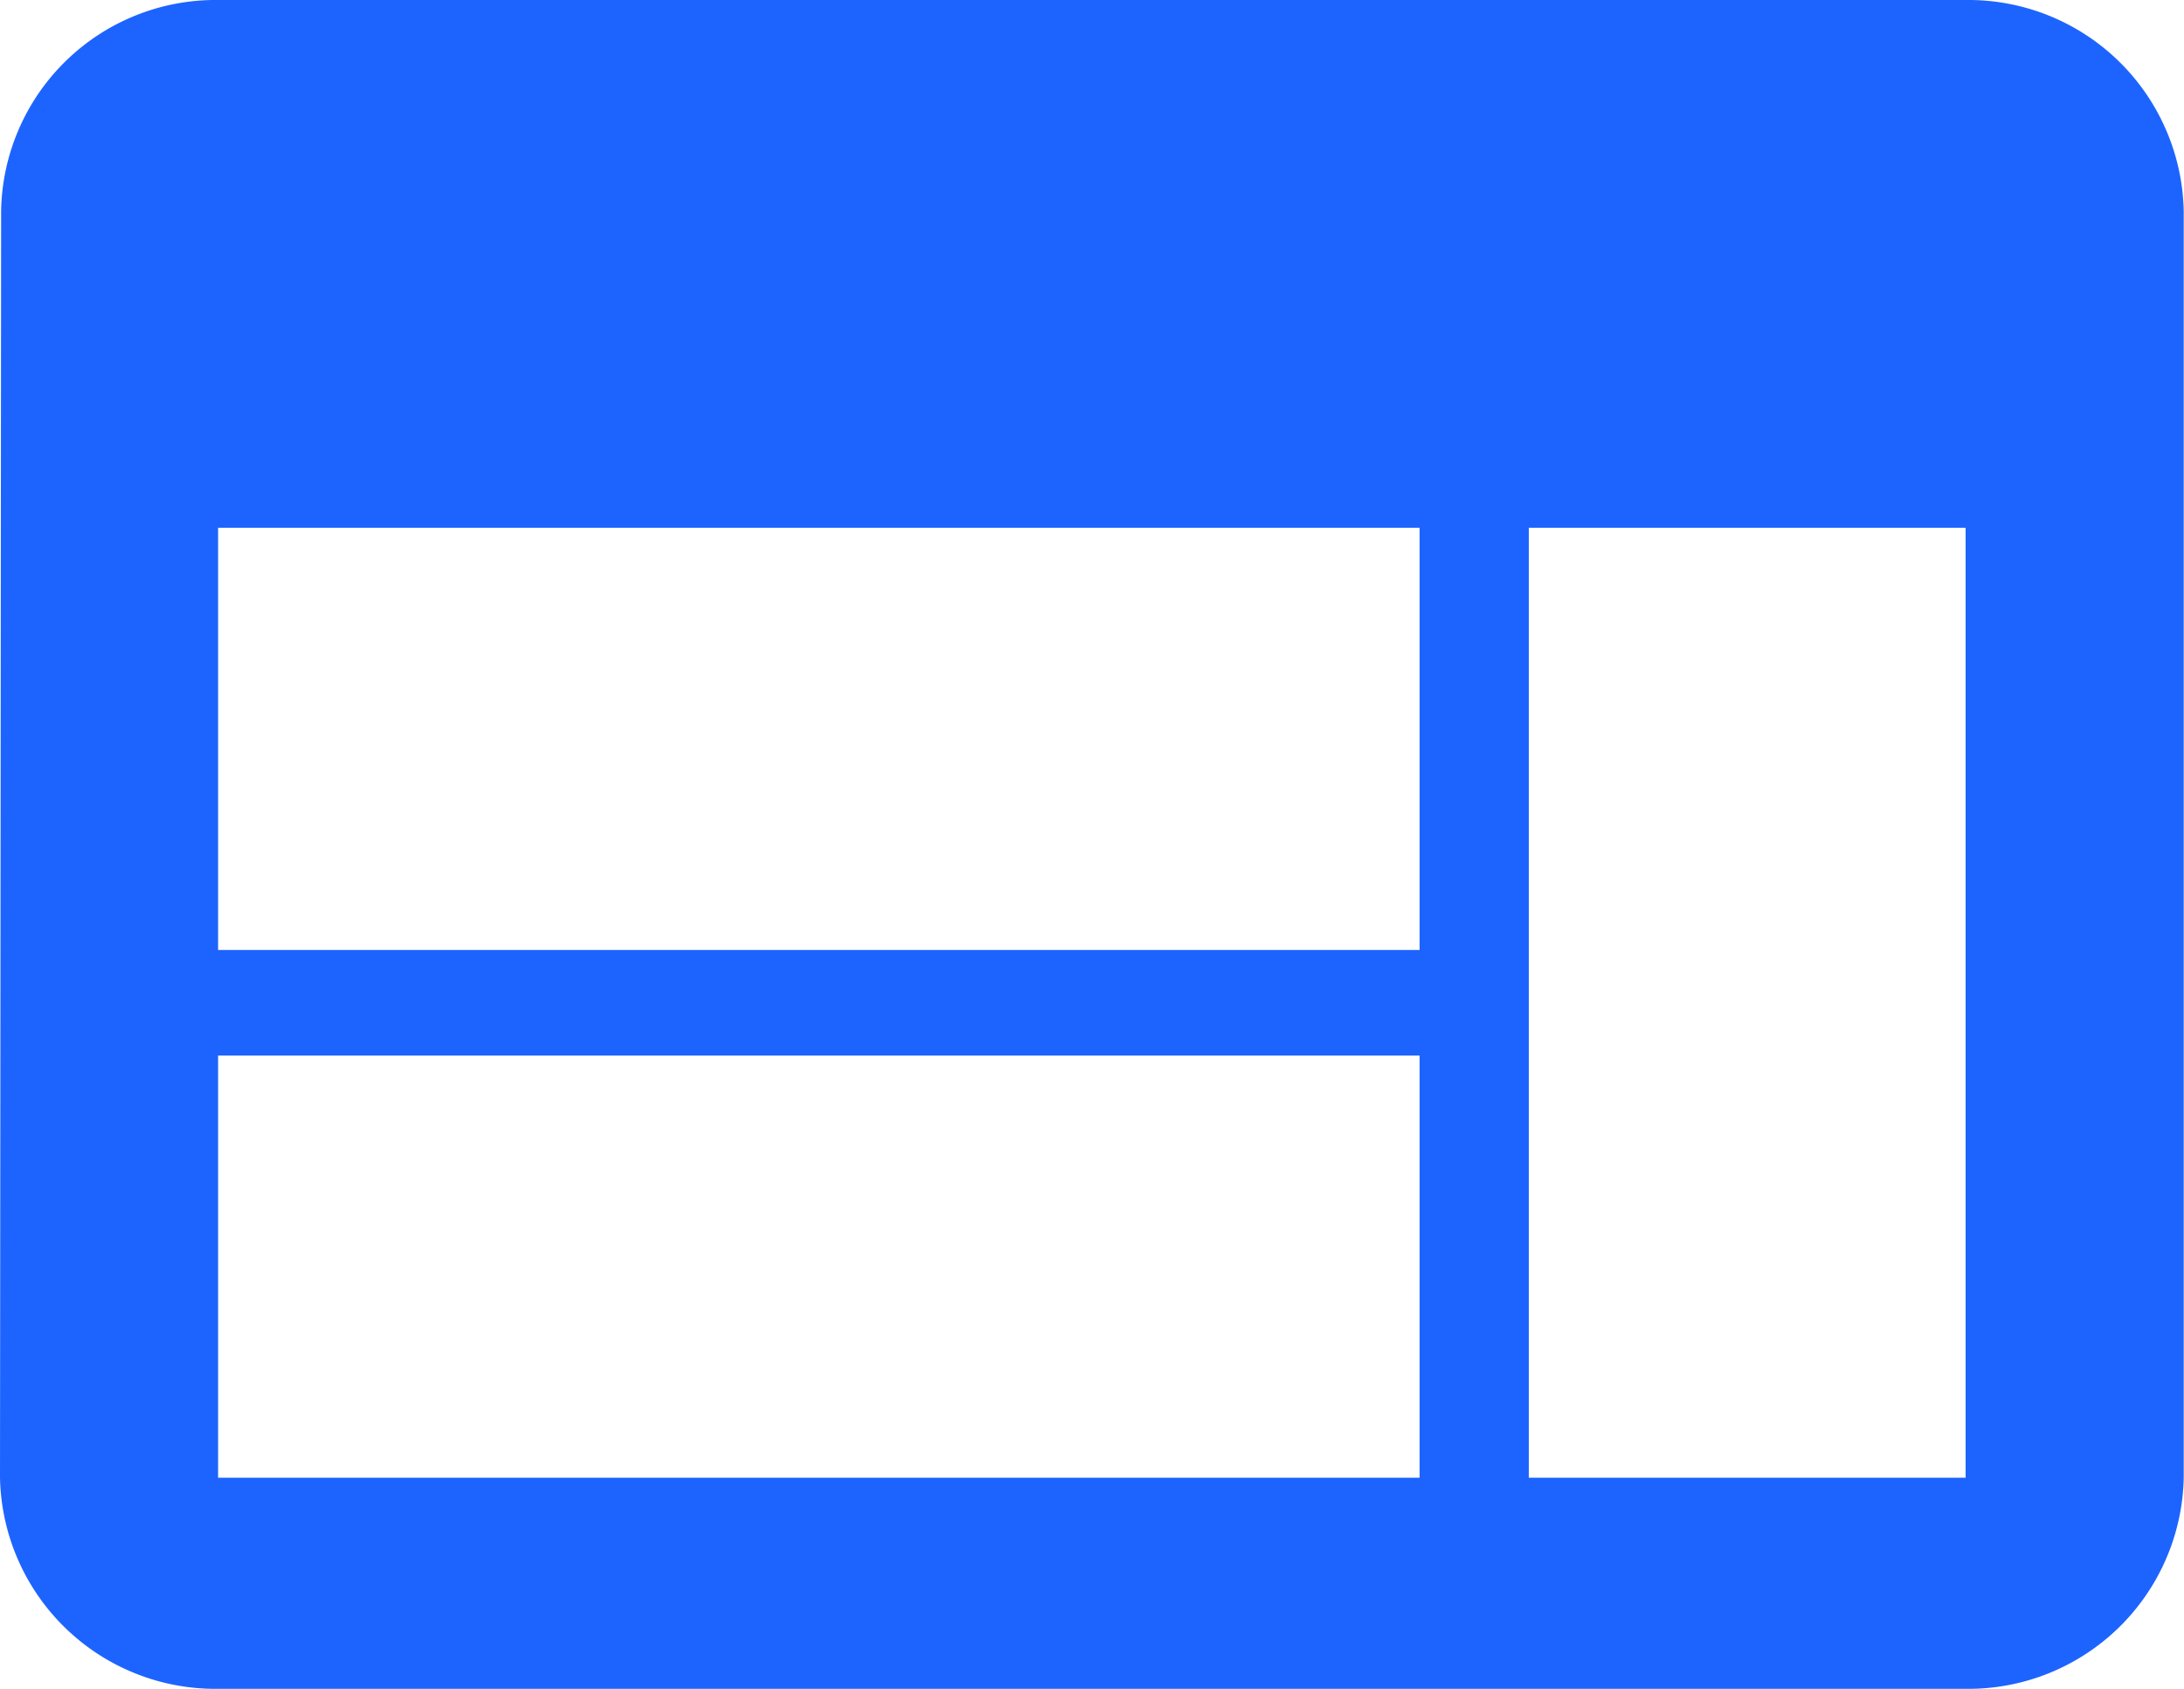
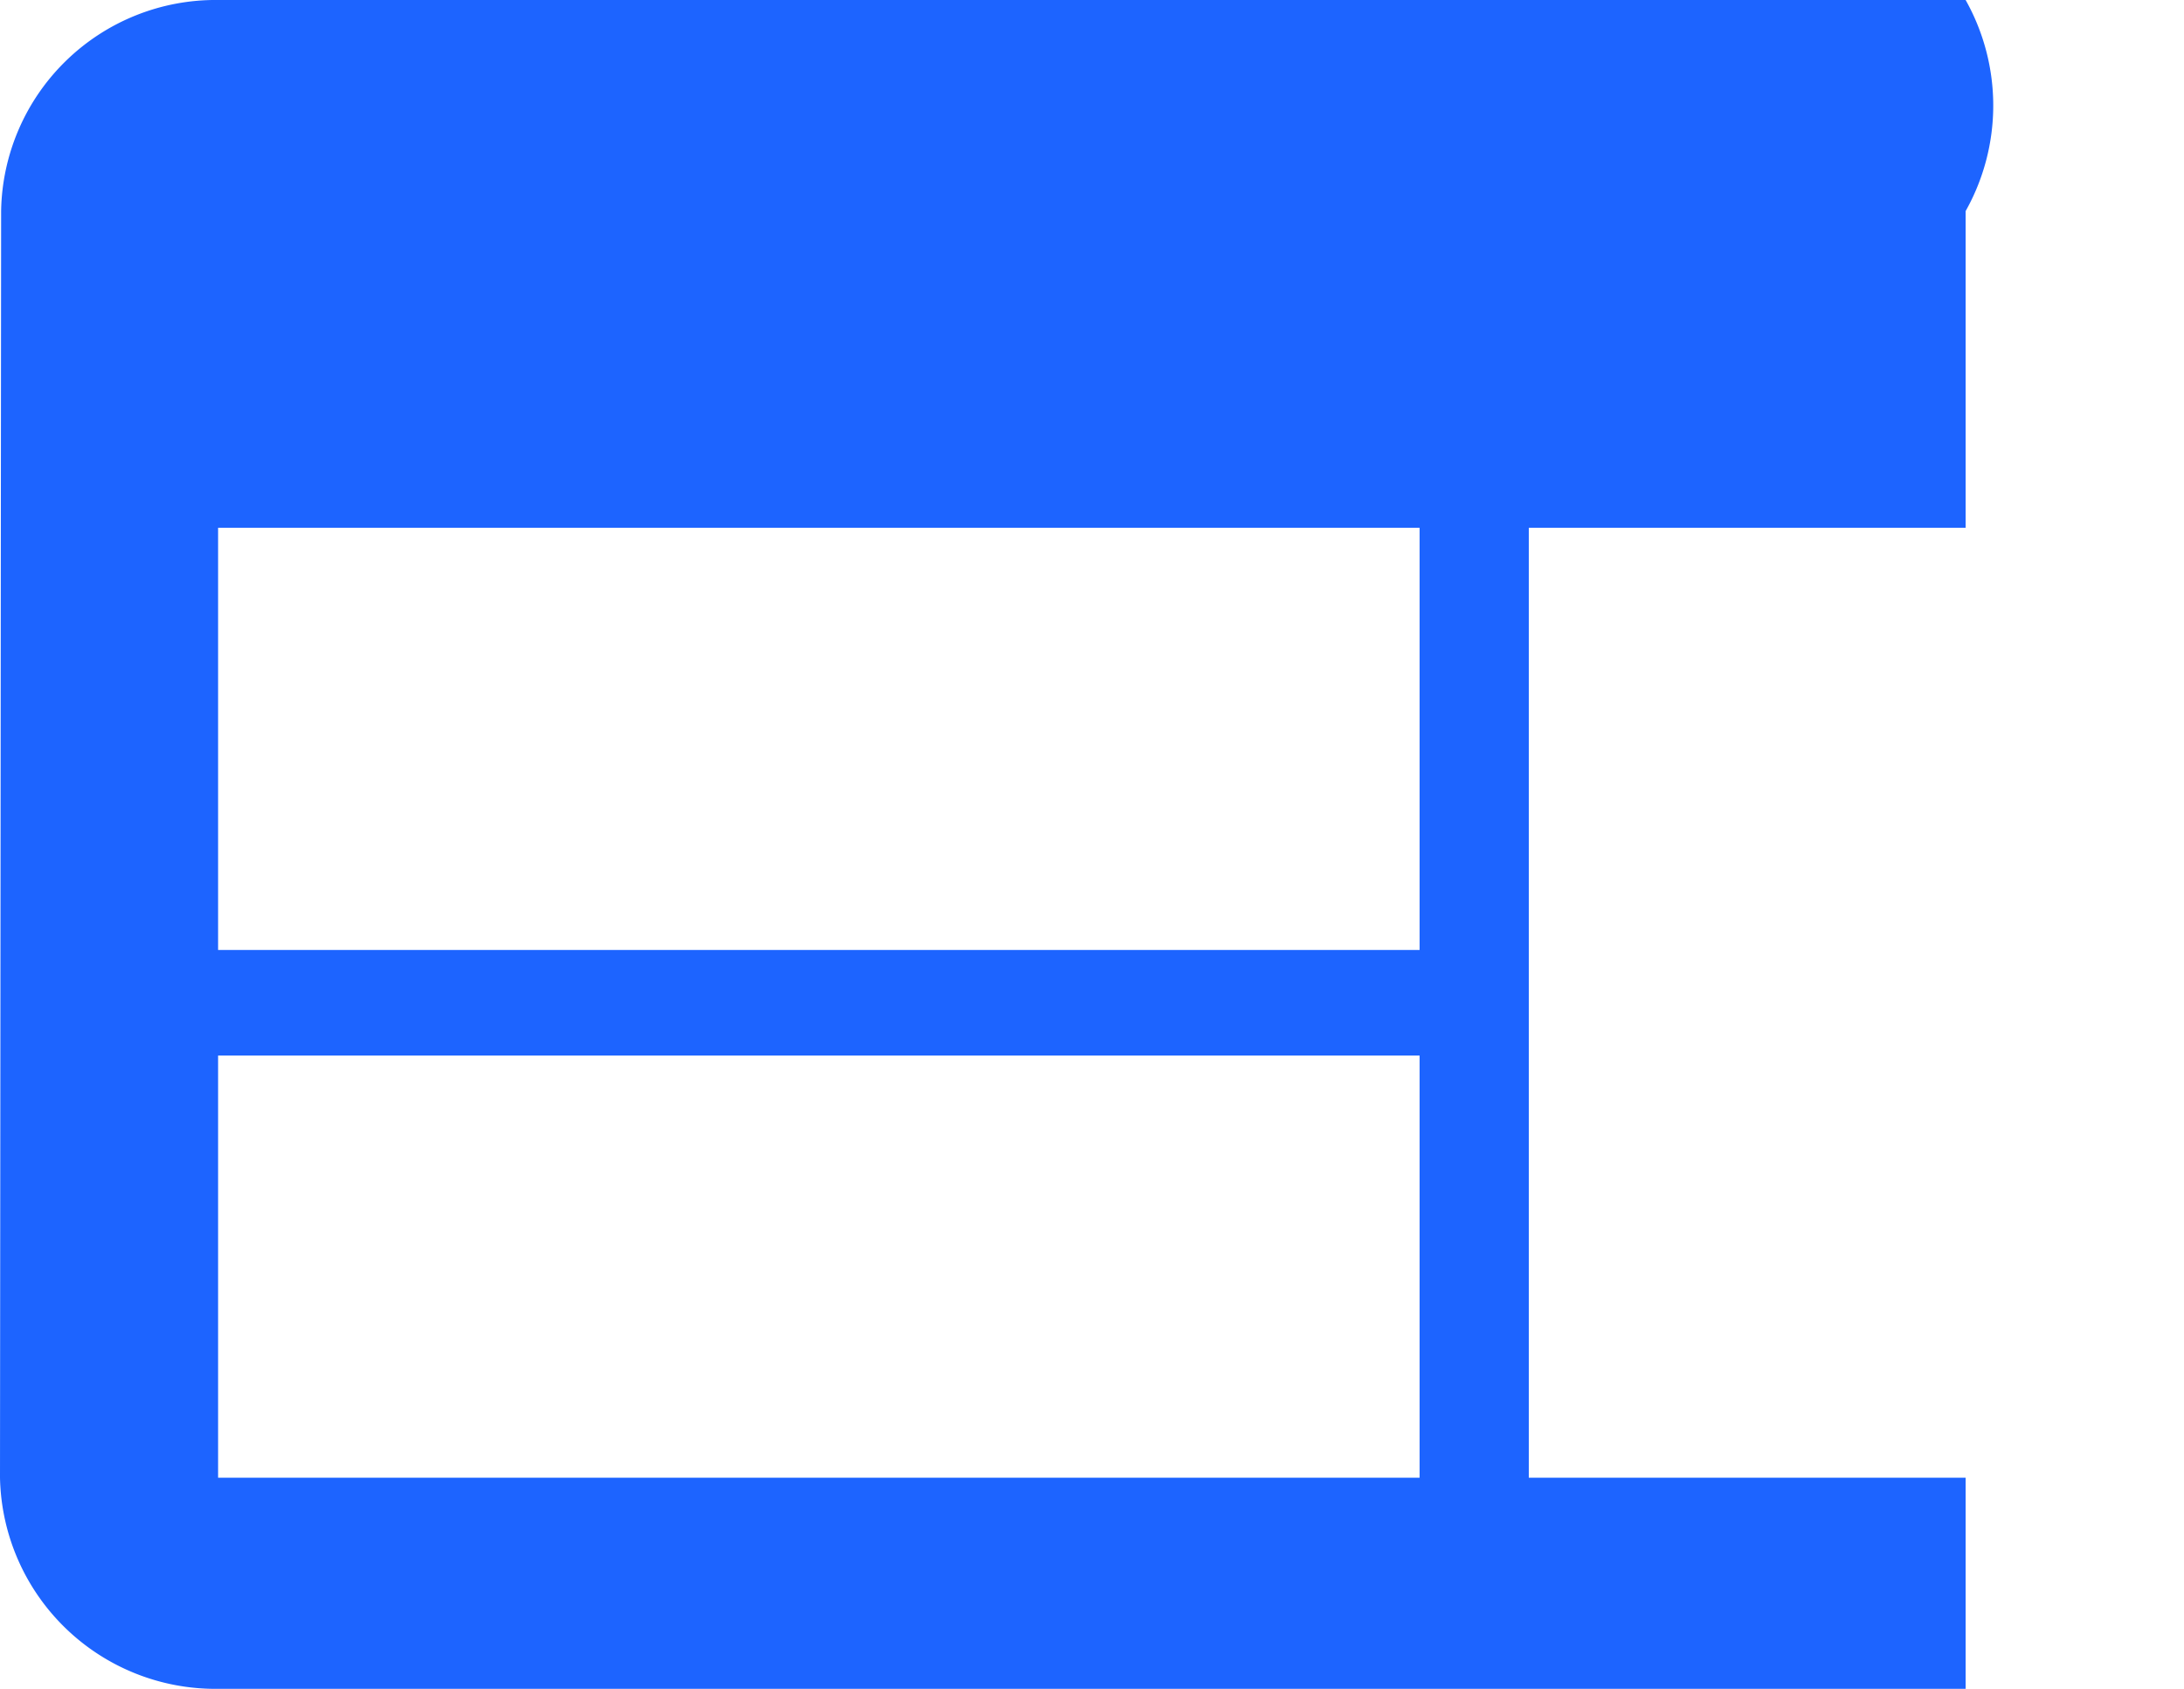
<svg xmlns="http://www.w3.org/2000/svg" width="31.043" height="24" viewBox="0 0 31.043 24">
-   <path id="Icon_material-web" data-name="Icon material-web" d="M30.939,6H6.1A3.049,3.049,0,0,0,3.016,9L3,27a3.062,3.062,0,0,0,3.1,3H30.939a3.062,3.062,0,0,0,3.1-3V9A3.062,3.062,0,0,0,30.939,6ZM23.178,27H6.1V21H23.178Zm0-7.5H6.1v-6H23.178ZM30.939,27H24.73V13.5h6.209Z" transform="translate(-3 -6)" fill="#1d64ff" />
+   <path id="Icon_material-web" data-name="Icon material-web" d="M30.939,6H6.1A3.049,3.049,0,0,0,3.016,9L3,27a3.062,3.062,0,0,0,3.1,3H30.939V9A3.062,3.062,0,0,0,30.939,6ZM23.178,27H6.1V21H23.178Zm0-7.5H6.1v-6H23.178ZM30.939,27H24.73V13.5h6.209Z" transform="translate(-3 -6)" fill="#1d64ff" />
</svg>